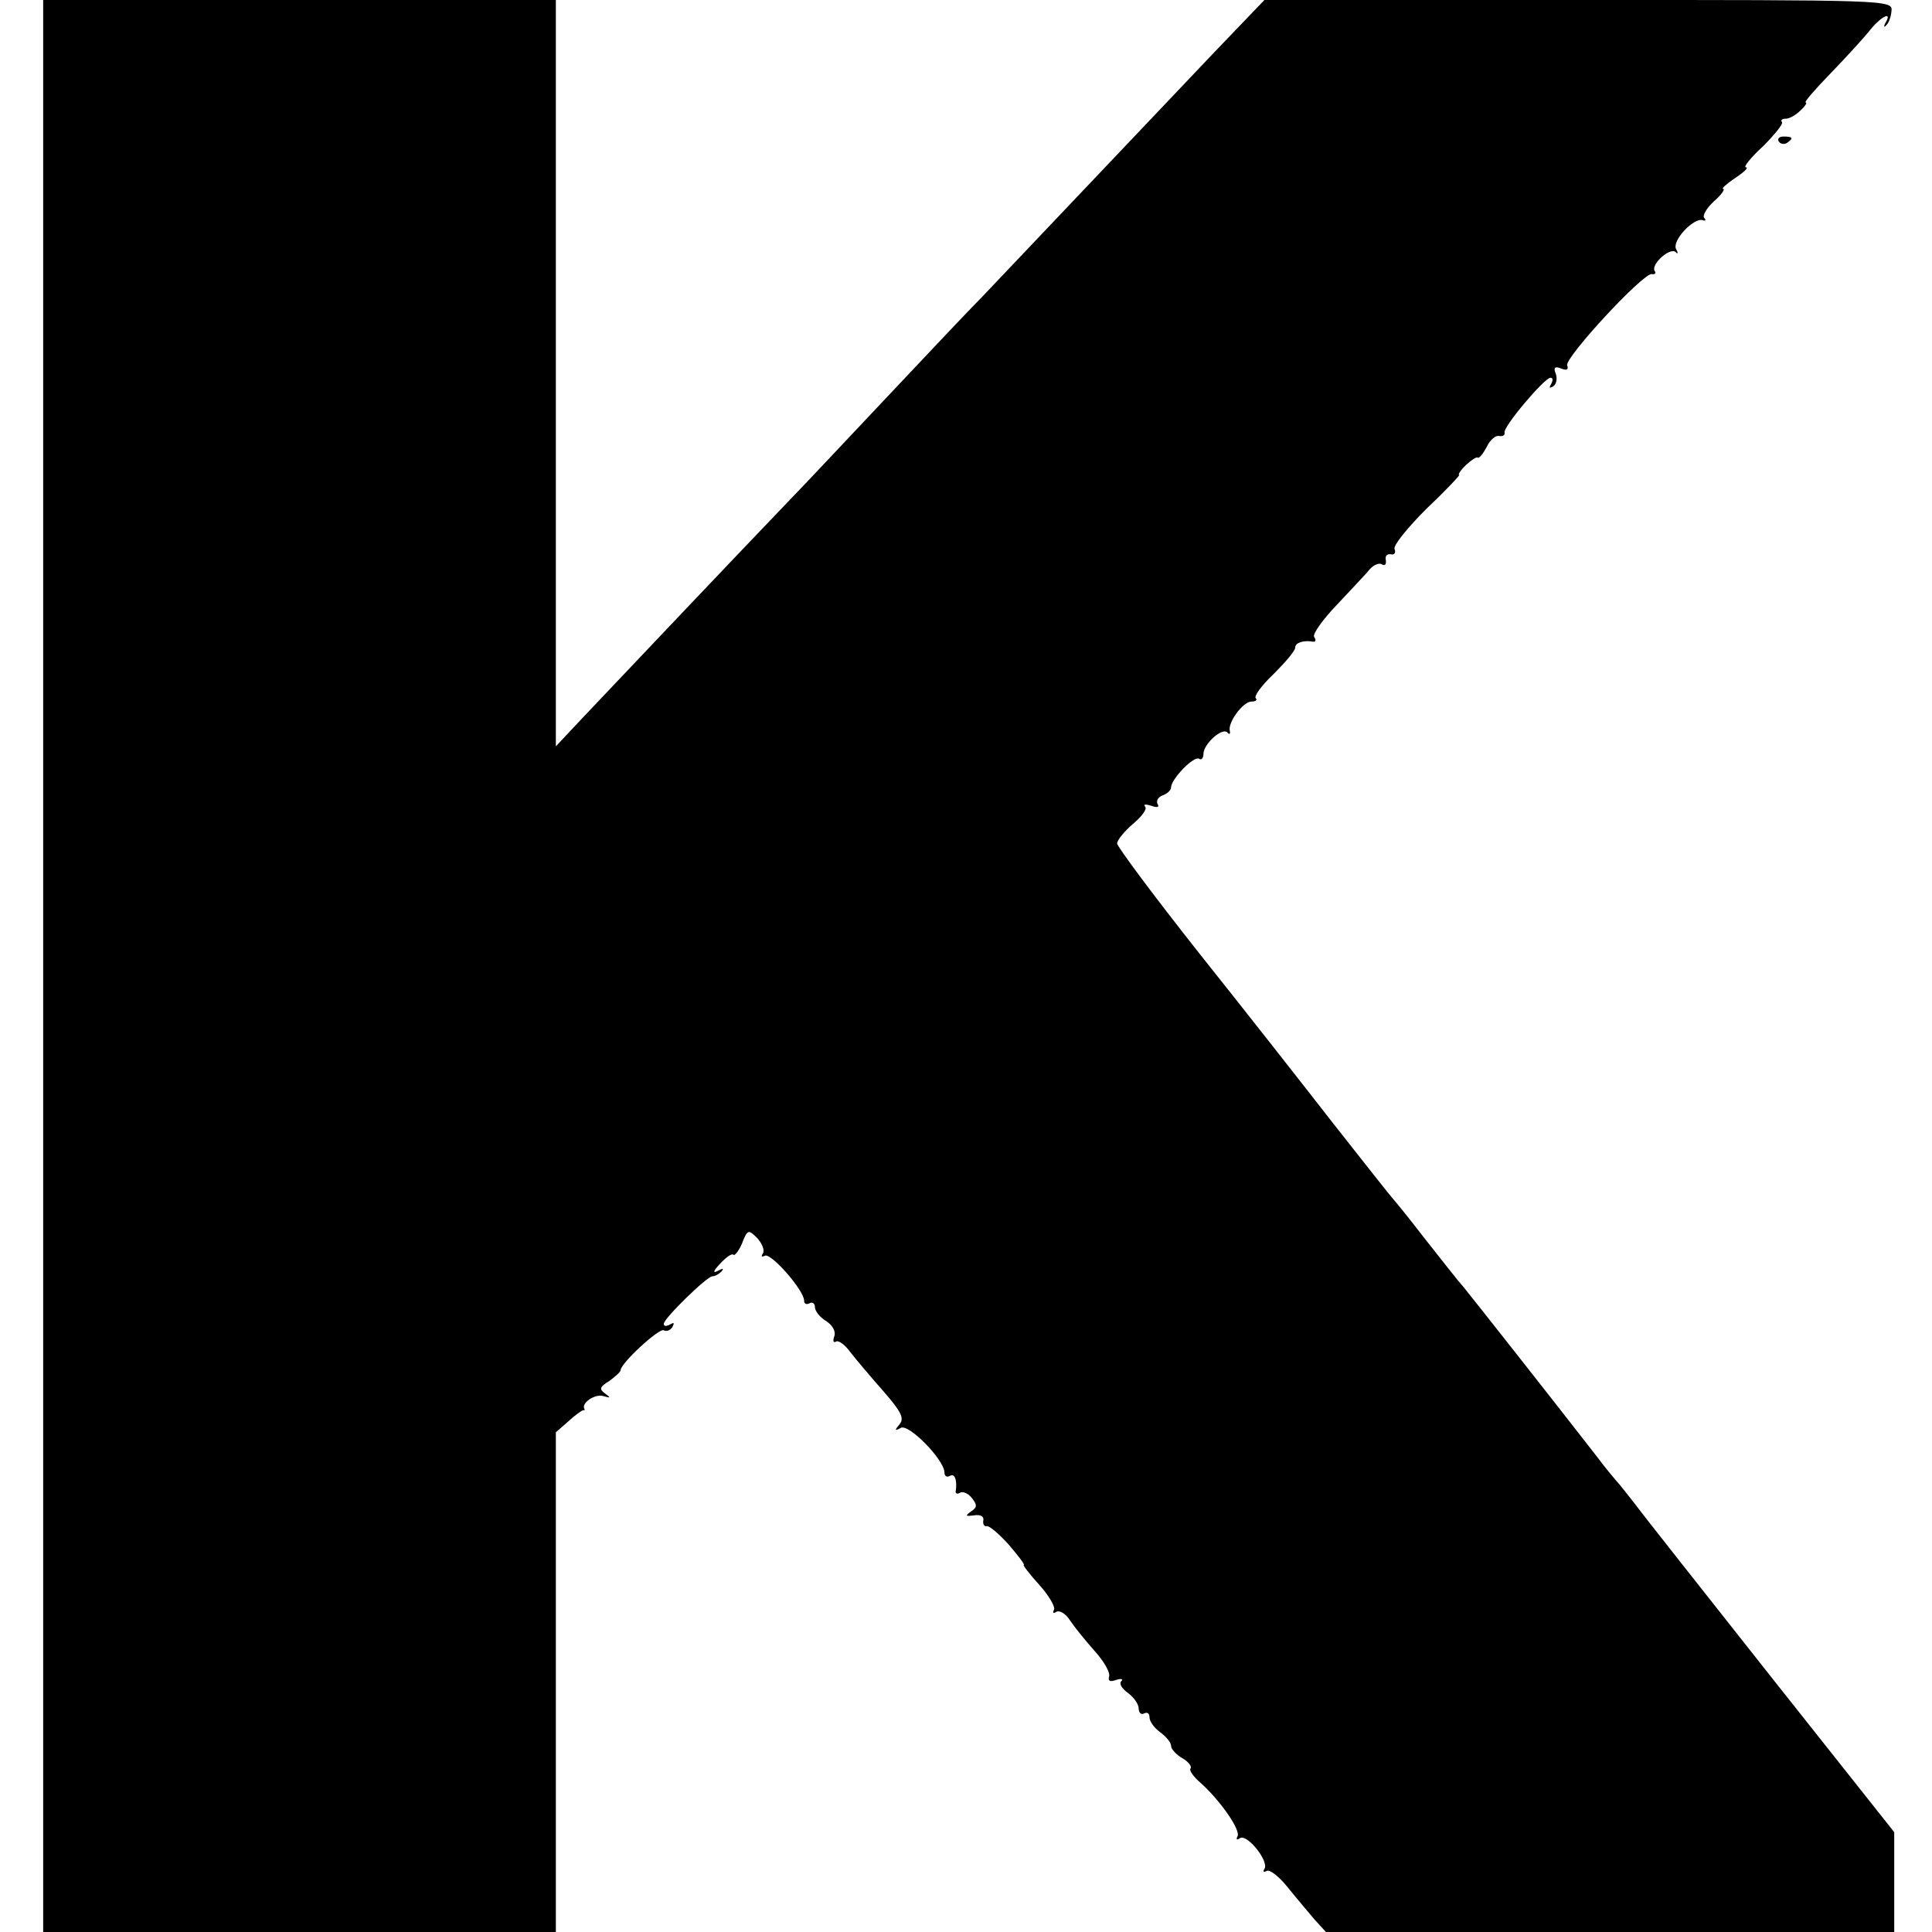
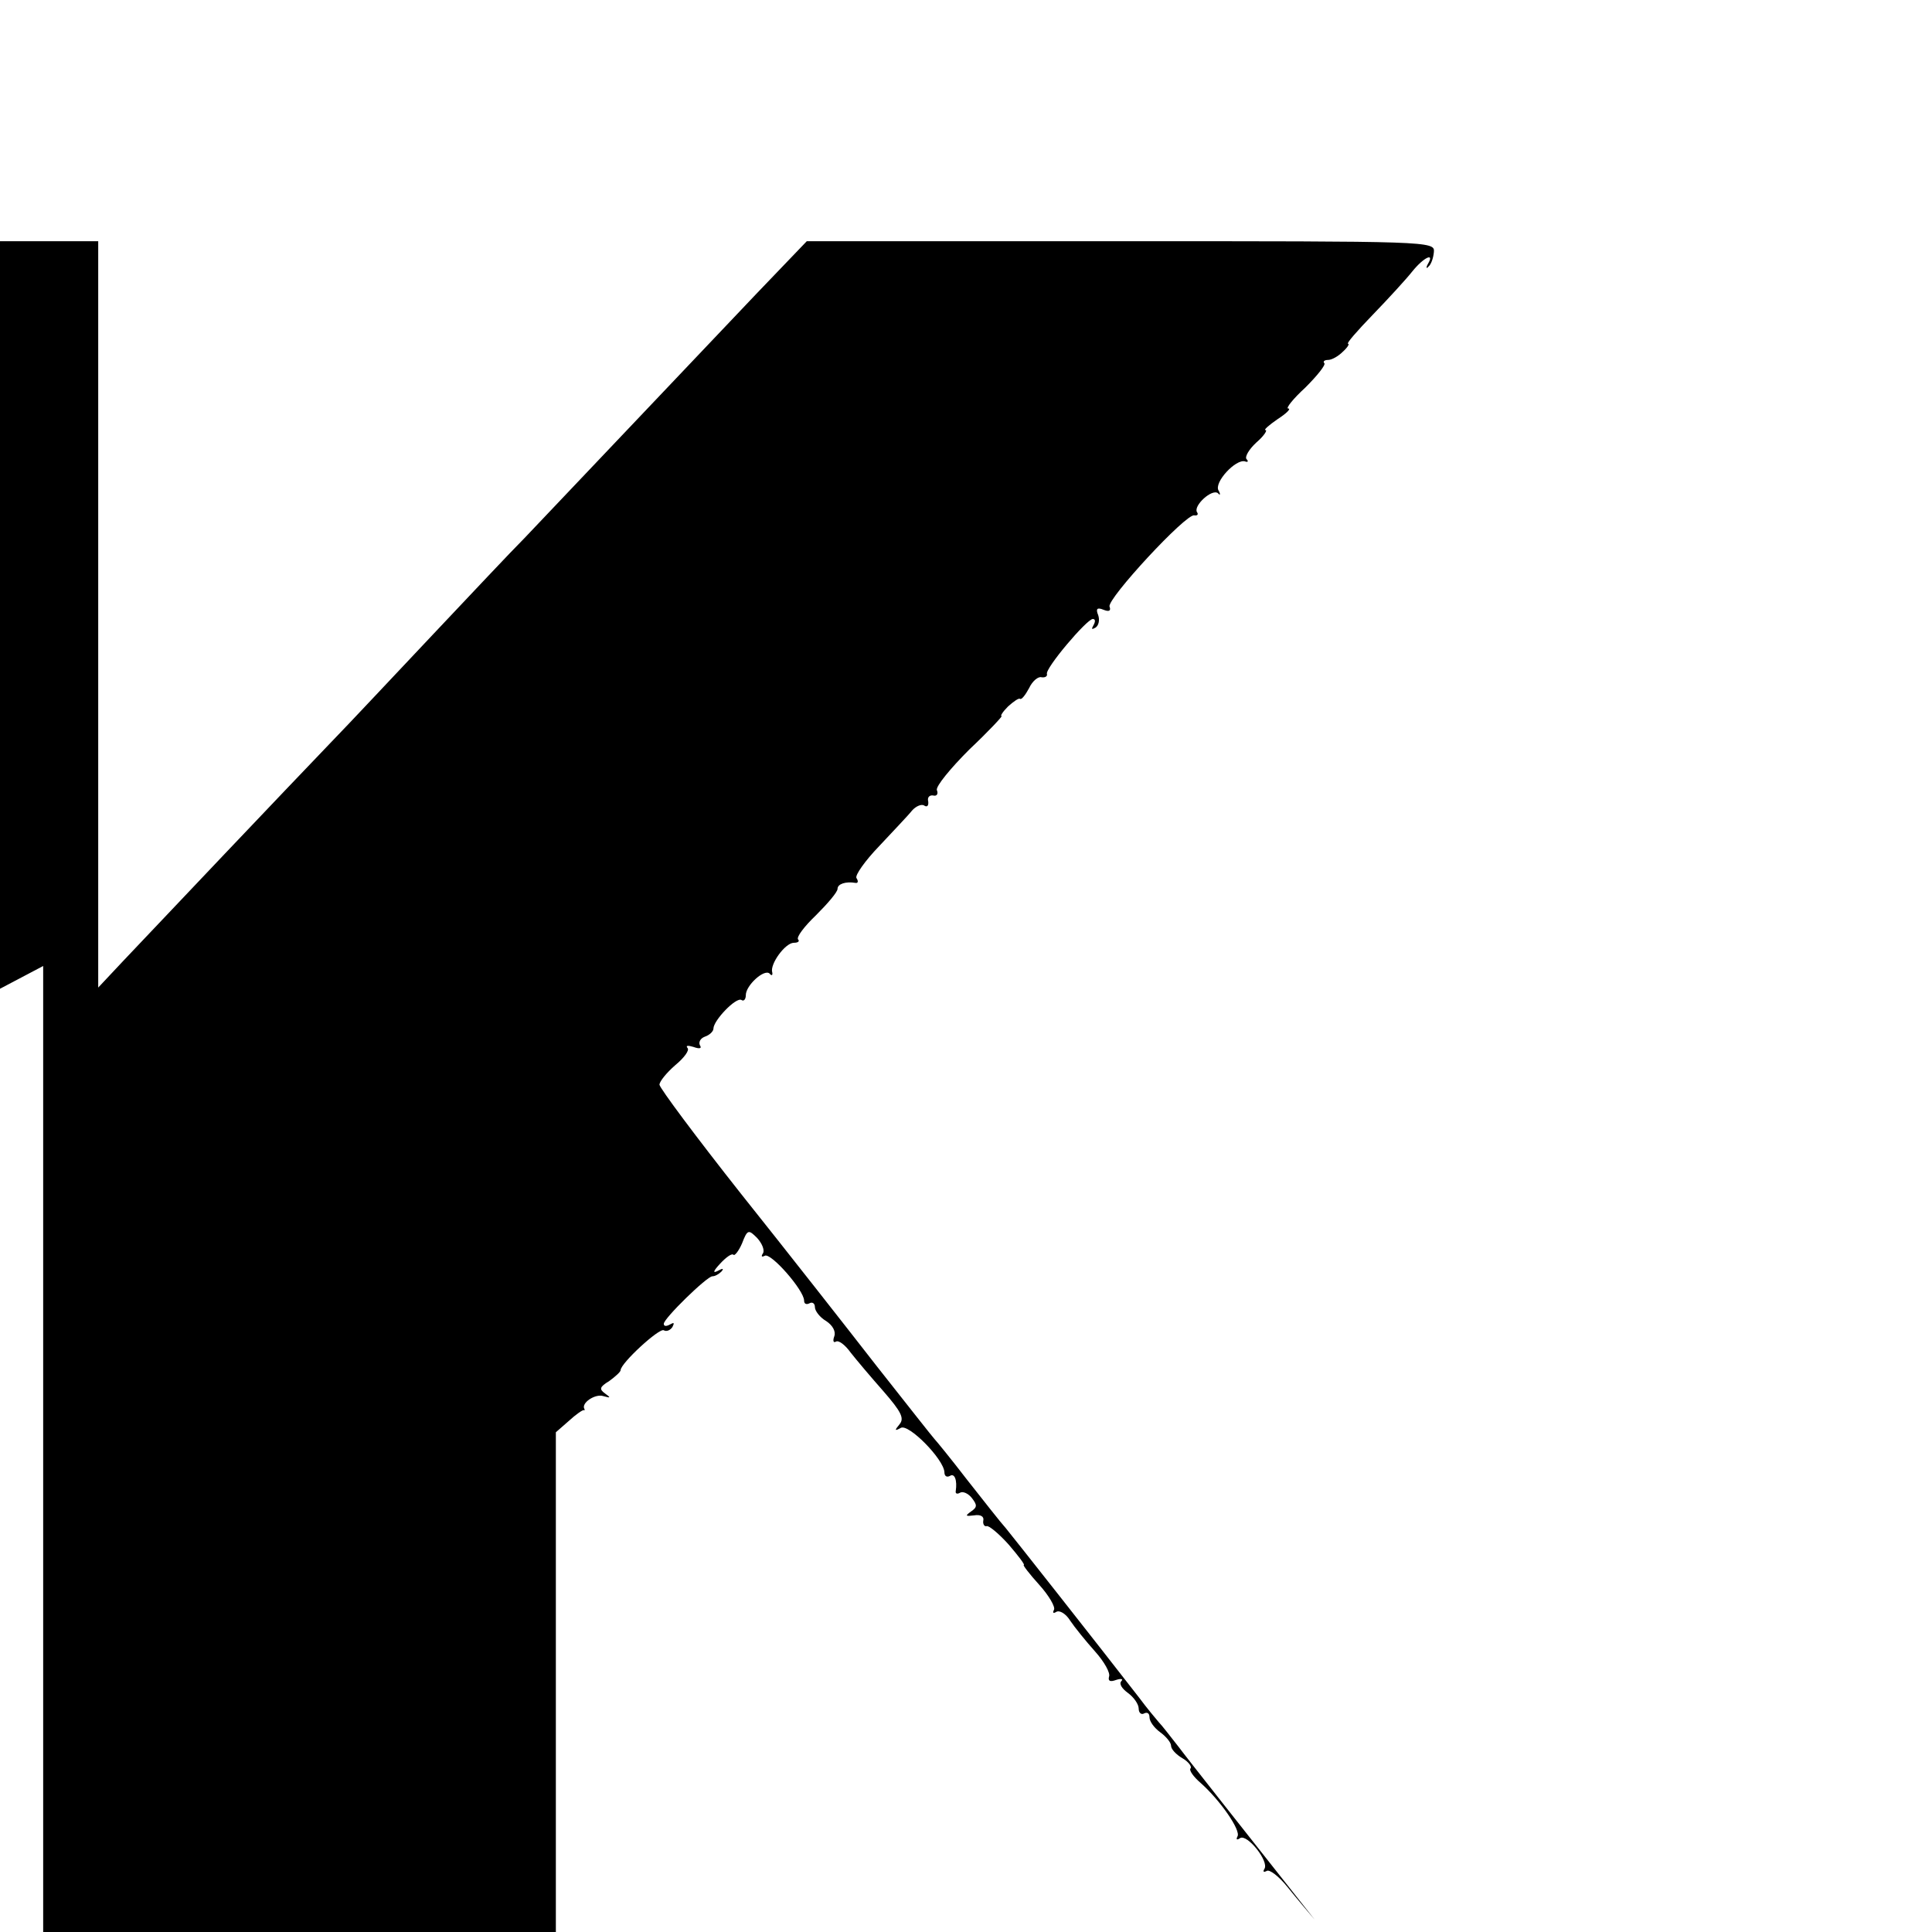
<svg xmlns="http://www.w3.org/2000/svg" version="1.0" width="358pt" height="358pt" viewBox="0 0 358 358" preserveAspectRatio="xMidYMid meet">
  <g transform="translate(0,358) scale(0.1,-0.1)" fill="#000000" stroke="none">
-     <path d="M80 1790 l0 -1790 475 0 475 0 0 463 0 463 24 21 c13 12 26 21 28 20 1 -1 2 0 1 2 -7 11 20 29 35 24 14 -4 14 -3 3 5 -11 8 -10 12 8 23 11 8 21 17 21 20 0 13 72 79 80 74 5 -3 12 0 16 6 4 8 3 9 -4 5 -7 -4 -12 -4 -12 1 0 10 80 88 90 88 5 0 12 4 17 9 5 6 2 6 -7 1 -10 -5 -8 0 4 13 11 12 22 20 25 17 2 -3 10 7 16 21 10 26 12 26 28 10 9 -10 14 -22 11 -28 -4 -6 -3 -8 3 -5 11 7 73 -64 73 -83 0 -6 4 -8 10 -5 5 3 10 0 10 -7 0 -7 9 -19 21 -26 12 -8 18 -19 15 -28 -3 -8 -2 -13 3 -10 5 3 17 -6 27 -20 11 -14 38 -46 61 -72 33 -38 39 -50 30 -61 -10 -12 -9 -13 2 -7 14 9 80 -58 81 -82 0 -7 4 -10 10 -7 9 6 14 -8 11 -28 -1 -5 3 -6 8 -3 5 3 15 -1 22 -10 10 -13 10 -17 -2 -25 -11 -8 -10 -9 6 -7 12 2 19 -2 17 -10 -1 -6 2 -11 6 -10 4 2 23 -14 41 -34 18 -21 31 -38 28 -38 -2 0 10 -16 29 -37 18 -20 30 -41 27 -46 -3 -6 -1 -7 4 -4 6 4 18 -3 26 -16 8 -12 29 -38 46 -57 17 -19 29 -40 26 -47 -2 -8 2 -10 13 -6 9 3 14 2 10 -2 -5 -5 1 -14 12 -22 11 -8 20 -21 20 -29 0 -8 5 -12 10 -9 6 3 10 0 10 -7 0 -8 9 -20 20 -28 11 -8 20 -19 20 -25 0 -6 9 -16 21 -23 12 -7 18 -16 15 -19 -3 -3 5 -15 19 -27 36 -32 75 -88 68 -99 -3 -6 -1 -7 5 -3 13 8 54 -43 45 -57 -3 -5 -2 -7 4 -4 5 4 23 -10 39 -30 16 -20 39 -47 50 -60 l21 -23 527 0 526 0 0 93 0 92 -226 285 c-124 157 -238 301 -252 320 -15 19 -31 40 -37 46 -5 6 -22 26 -36 45 -80 103 -233 297 -247 314 -10 11 -42 52 -72 90 -30 39 -57 72 -60 75 -3 3 -51 64 -107 135 -56 72 -169 216 -252 320 -83 105 -150 195 -151 202 0 6 13 22 29 36 17 14 27 28 23 32 -4 5 1 5 11 2 11 -4 16 -3 12 3 -3 6 1 13 9 16 9 3 16 10 16 15 0 15 42 59 52 53 4 -3 8 1 8 9 0 18 34 49 44 40 4 -5 6 -3 5 2 -5 15 24 55 40 55 8 0 11 3 8 6 -4 4 11 24 33 45 22 22 40 43 40 49 0 9 15 14 33 11 5 -1 6 3 2 9 -3 5 16 32 42 59 26 28 54 57 61 66 7 8 18 13 23 9 5 -3 8 0 7 8 -2 7 2 12 9 11 7 -2 10 3 7 10 -2 7 25 40 60 75 36 34 62 62 60 62 -3 0 2 8 12 18 10 9 20 16 22 14 3 -2 10 7 17 20 6 13 17 22 23 20 7 -1 11 2 10 6 -4 10 74 102 85 102 5 0 5 -5 1 -12 -4 -7 -3 -8 4 -4 6 4 8 14 5 23 -5 12 -2 15 10 10 10 -4 14 -2 11 6 -5 14 142 173 157 169 6 -1 8 2 5 6 -7 12 28 44 39 35 4 -5 5 -2 1 5 -9 15 32 59 49 54 5 -2 7 0 3 4 -4 4 4 18 18 31 14 12 21 23 17 23 -4 0 6 9 22 20 17 11 26 20 20 20 -5 0 9 18 32 39 22 22 38 42 35 45 -3 3 0 6 7 6 7 0 19 7 27 15 9 8 13 15 10 15 -4 0 17 24 46 54 29 30 62 66 73 80 21 26 42 36 29 14 -4 -7 -3 -10 1 -5 5 4 9 16 10 27 2 20 -7 20 -580 20 l-582 0 -93 -97 c-314 -331 -390 -411 -430 -453 -25 -25 -101 -106 -170 -179 -69 -73 -154 -164 -190 -201 -75 -78 -316 -332 -384 -404 l-46 -49 0 691 0 692 -475 0 -475 0 0 -1790z" />
-     <path d="M3296 3318 c3 -5 10 -6 15 -3 13 9 11 12 -6 12 -8 0 -12 -4 -9 -9z" />
+     <path d="M80 1790 l0 -1790 475 0 475 0 0 463 0 463 24 21 c13 12 26 21 28 20 1 -1 2 0 1 2 -7 11 20 29 35 24 14 -4 14 -3 3 5 -11 8 -10 12 8 23 11 8 21 17 21 20 0 13 72 79 80 74 5 -3 12 0 16 6 4 8 3 9 -4 5 -7 -4 -12 -4 -12 1 0 10 80 88 90 88 5 0 12 4 17 9 5 6 2 6 -7 1 -10 -5 -8 0 4 13 11 12 22 20 25 17 2 -3 10 7 16 21 10 26 12 26 28 10 9 -10 14 -22 11 -28 -4 -6 -3 -8 3 -5 11 7 73 -64 73 -83 0 -6 4 -8 10 -5 5 3 10 0 10 -7 0 -7 9 -19 21 -26 12 -8 18 -19 15 -28 -3 -8 -2 -13 3 -10 5 3 17 -6 27 -20 11 -14 38 -46 61 -72 33 -38 39 -50 30 -61 -10 -12 -9 -13 2 -7 14 9 80 -58 81 -82 0 -7 4 -10 10 -7 9 6 14 -8 11 -28 -1 -5 3 -6 8 -3 5 3 15 -1 22 -10 10 -13 10 -17 -2 -25 -11 -8 -10 -9 6 -7 12 2 19 -2 17 -10 -1 -6 2 -11 6 -10 4 2 23 -14 41 -34 18 -21 31 -38 28 -38 -2 0 10 -16 29 -37 18 -20 30 -41 27 -46 -3 -6 -1 -7 4 -4 6 4 18 -3 26 -16 8 -12 29 -38 46 -57 17 -19 29 -40 26 -47 -2 -8 2 -10 13 -6 9 3 14 2 10 -2 -5 -5 1 -14 12 -22 11 -8 20 -21 20 -29 0 -8 5 -12 10 -9 6 3 10 0 10 -7 0 -8 9 -20 20 -28 11 -8 20 -19 20 -25 0 -6 9 -16 21 -23 12 -7 18 -16 15 -19 -3 -3 5 -15 19 -27 36 -32 75 -88 68 -99 -3 -6 -1 -7 5 -3 13 8 54 -43 45 -57 -3 -5 -2 -7 4 -4 5 4 23 -10 39 -30 16 -20 39 -47 50 -60 c-124 157 -238 301 -252 320 -15 19 -31 40 -37 46 -5 6 -22 26 -36 45 -80 103 -233 297 -247 314 -10 11 -42 52 -72 90 -30 39 -57 72 -60 75 -3 3 -51 64 -107 135 -56 72 -169 216 -252 320 -83 105 -150 195 -151 202 0 6 13 22 29 36 17 14 27 28 23 32 -4 5 1 5 11 2 11 -4 16 -3 12 3 -3 6 1 13 9 16 9 3 16 10 16 15 0 15 42 59 52 53 4 -3 8 1 8 9 0 18 34 49 44 40 4 -5 6 -3 5 2 -5 15 24 55 40 55 8 0 11 3 8 6 -4 4 11 24 33 45 22 22 40 43 40 49 0 9 15 14 33 11 5 -1 6 3 2 9 -3 5 16 32 42 59 26 28 54 57 61 66 7 8 18 13 23 9 5 -3 8 0 7 8 -2 7 2 12 9 11 7 -2 10 3 7 10 -2 7 25 40 60 75 36 34 62 62 60 62 -3 0 2 8 12 18 10 9 20 16 22 14 3 -2 10 7 17 20 6 13 17 22 23 20 7 -1 11 2 10 6 -4 10 74 102 85 102 5 0 5 -5 1 -12 -4 -7 -3 -8 4 -4 6 4 8 14 5 23 -5 12 -2 15 10 10 10 -4 14 -2 11 6 -5 14 142 173 157 169 6 -1 8 2 5 6 -7 12 28 44 39 35 4 -5 5 -2 1 5 -9 15 32 59 49 54 5 -2 7 0 3 4 -4 4 4 18 18 31 14 12 21 23 17 23 -4 0 6 9 22 20 17 11 26 20 20 20 -5 0 9 18 32 39 22 22 38 42 35 45 -3 3 0 6 7 6 7 0 19 7 27 15 9 8 13 15 10 15 -4 0 17 24 46 54 29 30 62 66 73 80 21 26 42 36 29 14 -4 -7 -3 -10 1 -5 5 4 9 16 10 27 2 20 -7 20 -580 20 l-582 0 -93 -97 c-314 -331 -390 -411 -430 -453 -25 -25 -101 -106 -170 -179 -69 -73 -154 -164 -190 -201 -75 -78 -316 -332 -384 -404 l-46 -49 0 691 0 692 -475 0 -475 0 0 -1790z" />
  </g>
</svg>